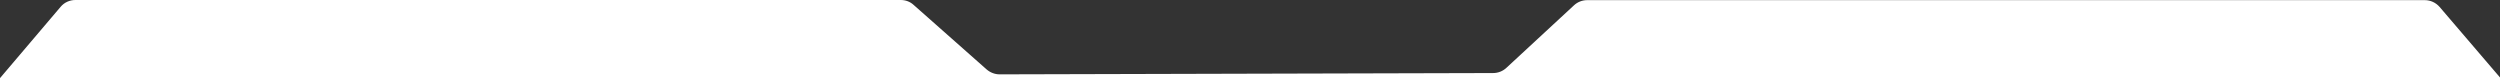
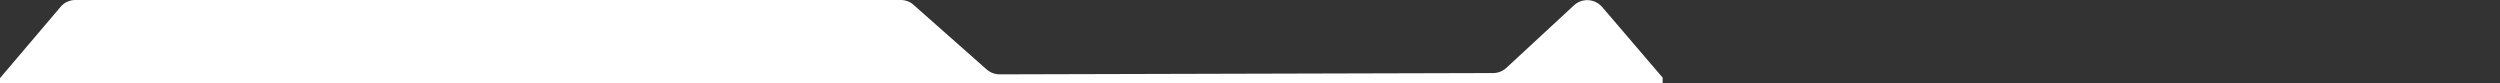
<svg xmlns="http://www.w3.org/2000/svg" version="1.1" id="Layer_1" x="0px" y="0px" viewBox="0 0 1920 64" style="enable-background:new 0 0 1920 64;" xml:space="preserve">
  <rect x="0" y="0" width="1920" height="64" fill="#333333" stroke="none" />
  <style type="text/css">
	.st0{fill:#FFFFFF;}
</style>
-   <path class="st0" d="M46.5,5.3c2.8-3.4,7-5.3,11.4-5.3h633.9c3.7,0,7.2,1.3,9.9,3.8l56,49.5c2.8,2.4,6.3,3.8,10,3.8l379-1  c3.8,0,7.4-1.4,10.2-4l51.9-48c2.8-2.6,6.4-4,10.2-4h643.2c4.4,0,8.5,1.9,11.4,5.2l46.5,54.3V64H0v-4L46.5,5.3z" />
+   <path class="st0" d="M46.5,5.3c2.8-3.4,7-5.3,11.4-5.3h633.9c3.7,0,7.2,1.3,9.9,3.8l56,49.5c2.8,2.4,6.3,3.8,10,3.8l379-1  c3.8,0,7.4-1.4,10.2-4l51.9-48c2.8-2.6,6.4-4,10.2-4c4.4,0,8.5,1.9,11.4,5.2l46.5,54.3V64H0v-4L46.5,5.3z" />
</svg>